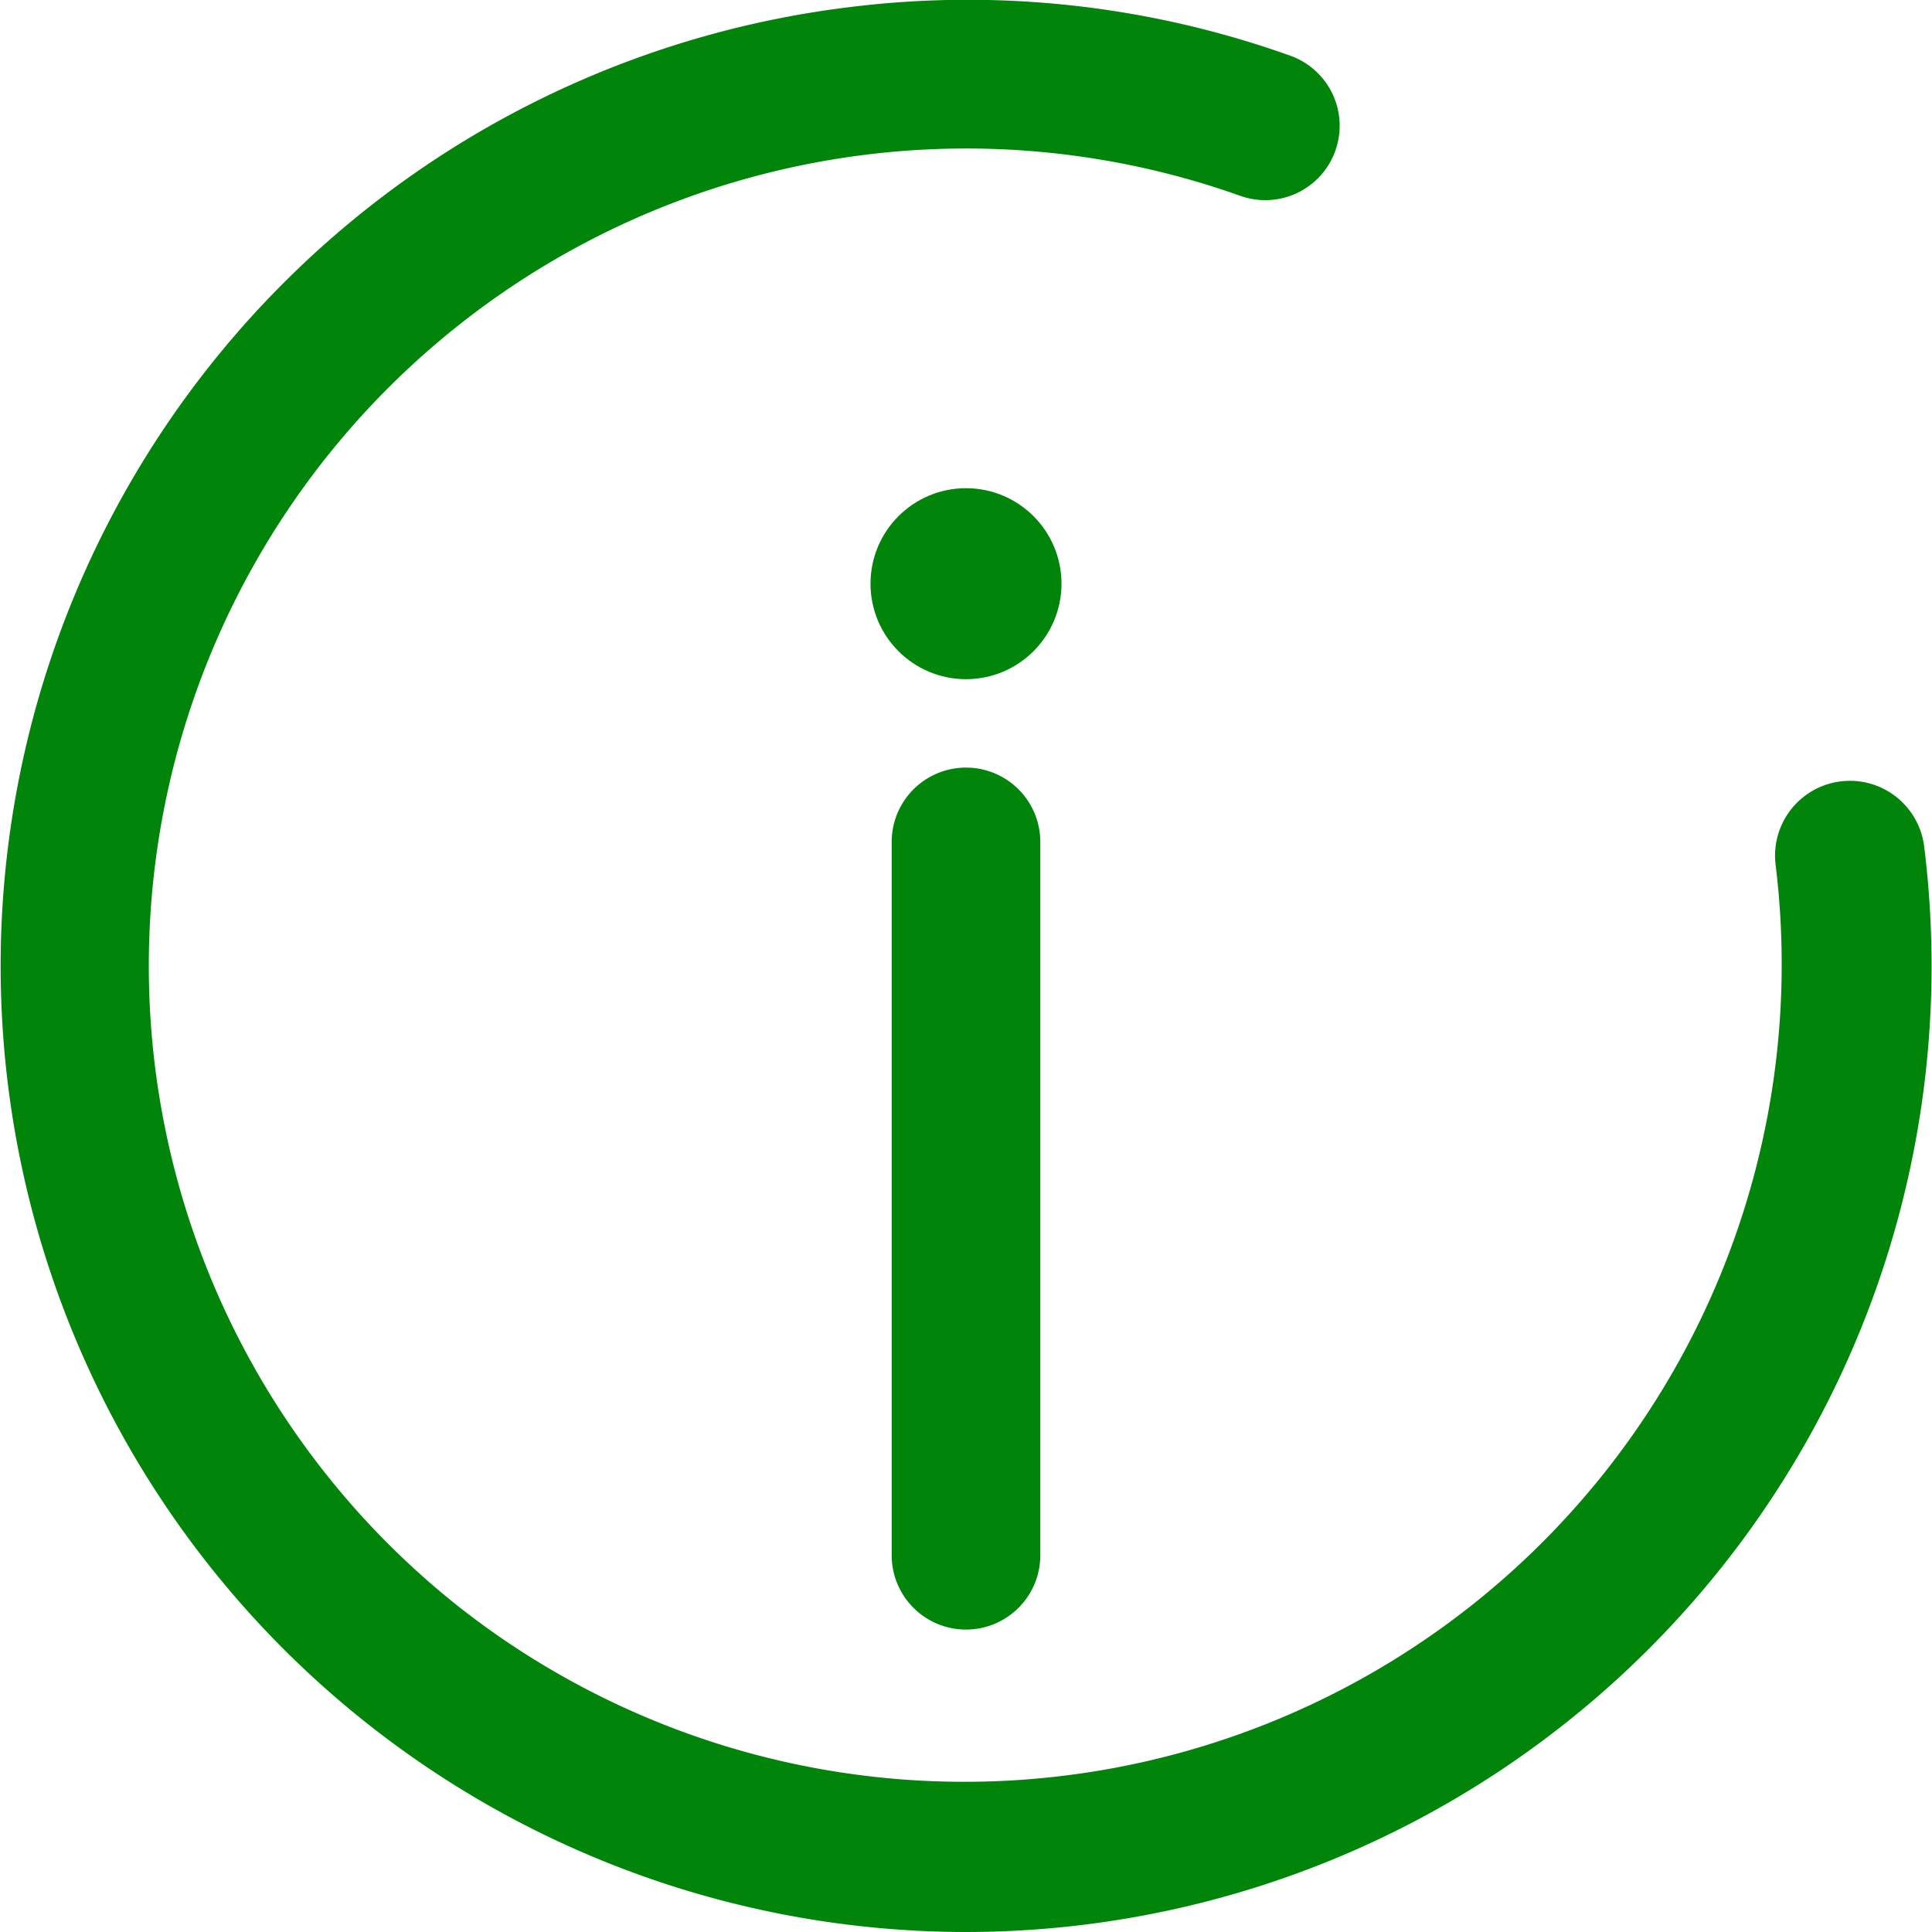
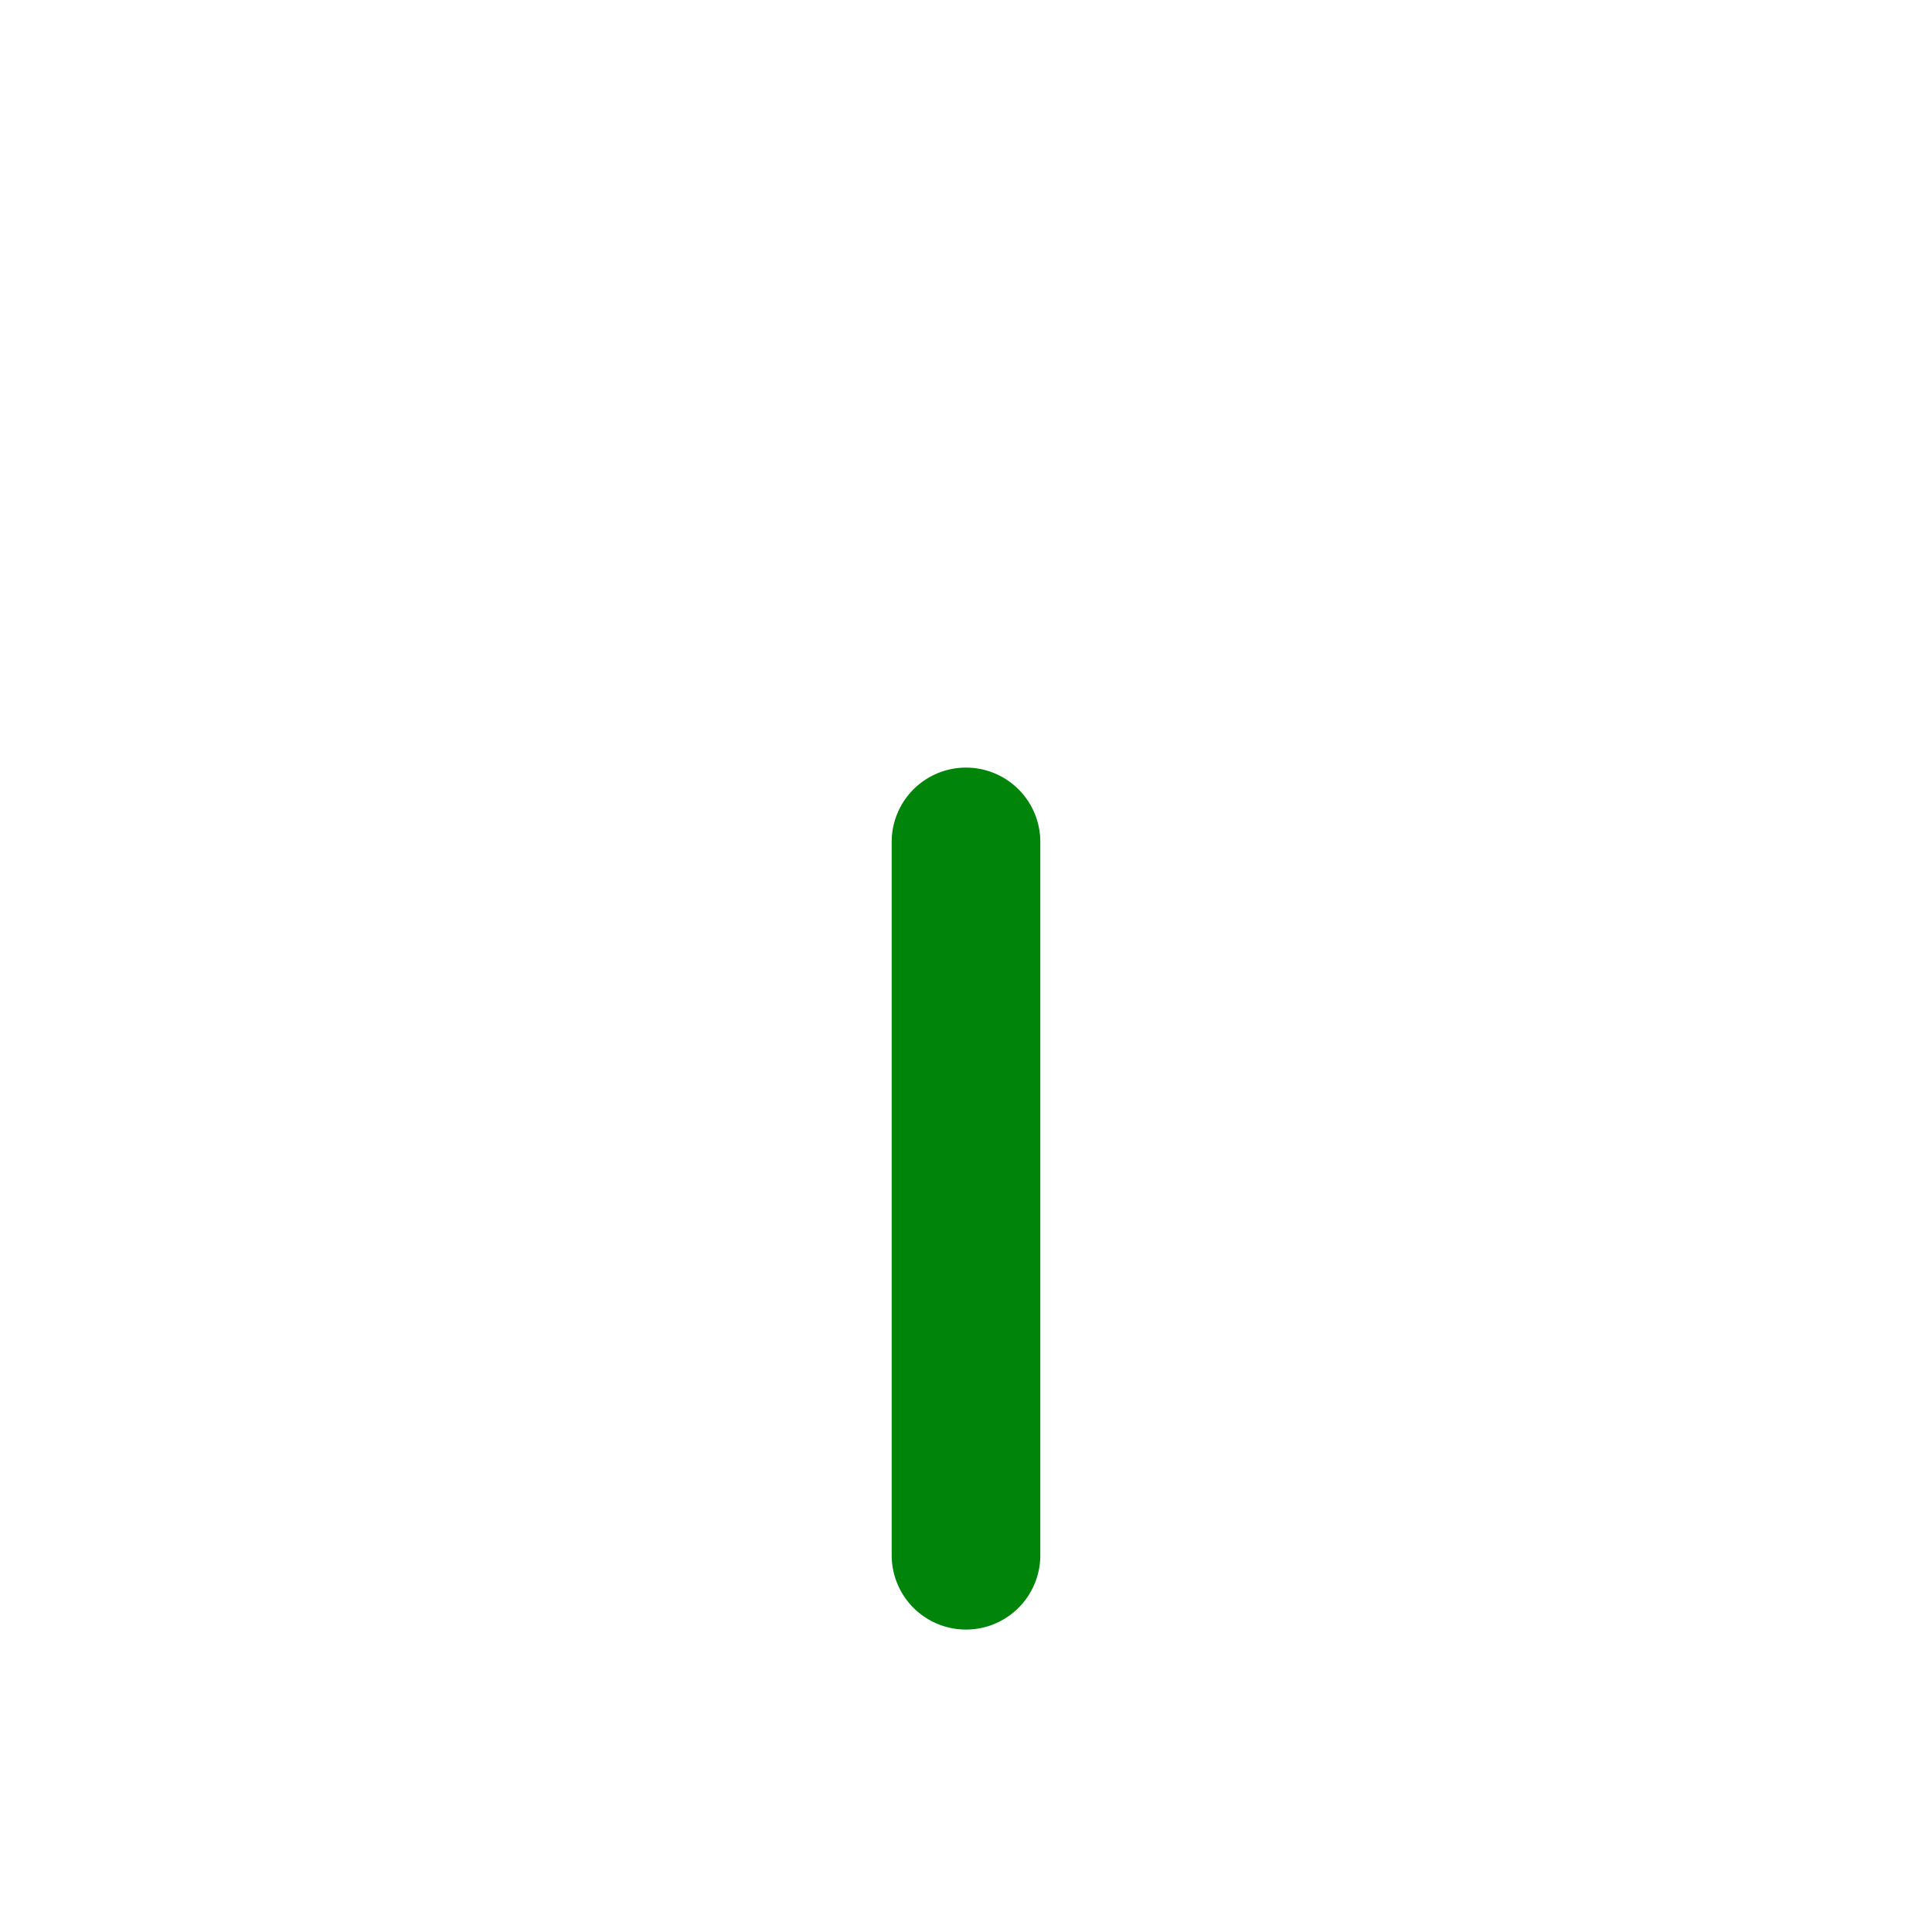
<svg xmlns="http://www.w3.org/2000/svg" fill="#00840a" width="800px" height="800px" viewBox="0 0 52 52" data-name="Layer 1" id="Layer_1">
-   <path d="M26,52A26,26,0,0,1,22.88.19,25.78,25.78,0,0,1,34.73,1.5a2,2,0,1,1-1.35,3.77,22,22,0,0,0-21,38,22,22,0,0,0,35.41-20,2,2,0,1,1,4-.48A26,26,0,0,1,26,52Z" fill="#00840a" />
  <path d="M26,43.86a2,2,0,0,1-2-2V22.66a2,2,0,1,1,4,0v19.2A2,2,0,0,1,26,43.86Z" fill="#00840a" />
-   <circle cx="26" cy="15.71" r="2.57" fill="#00840a" />
</svg>